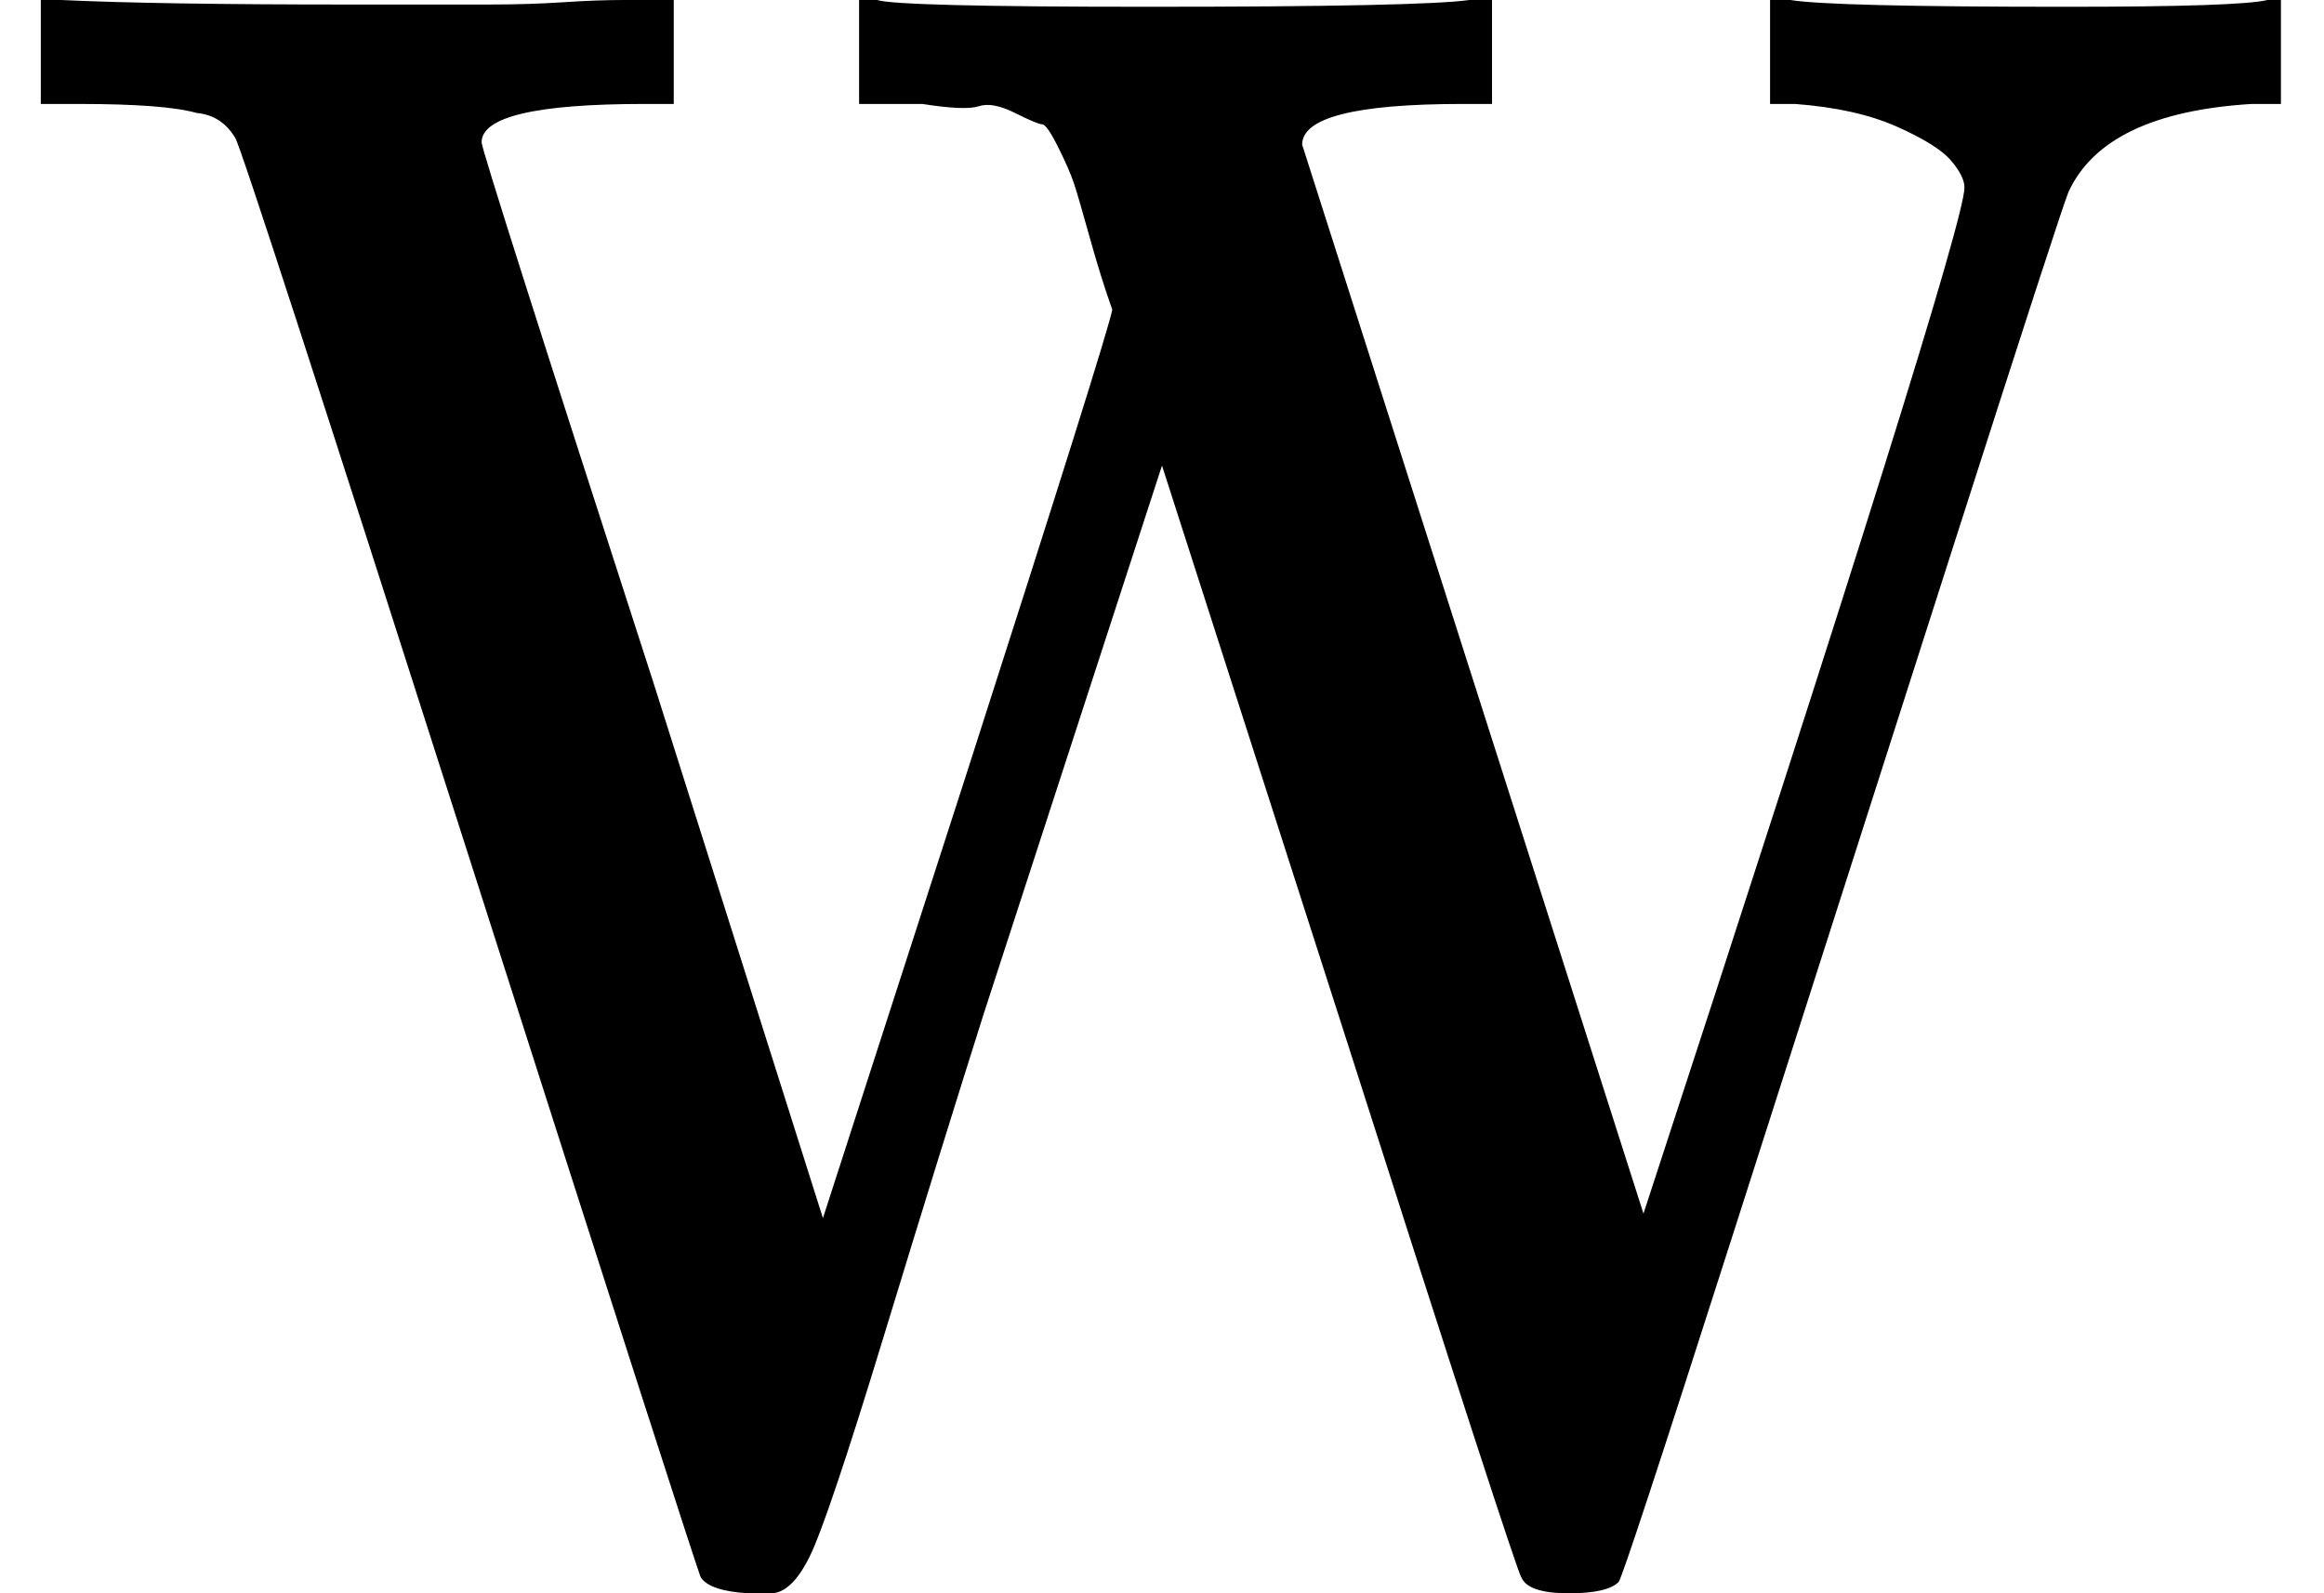
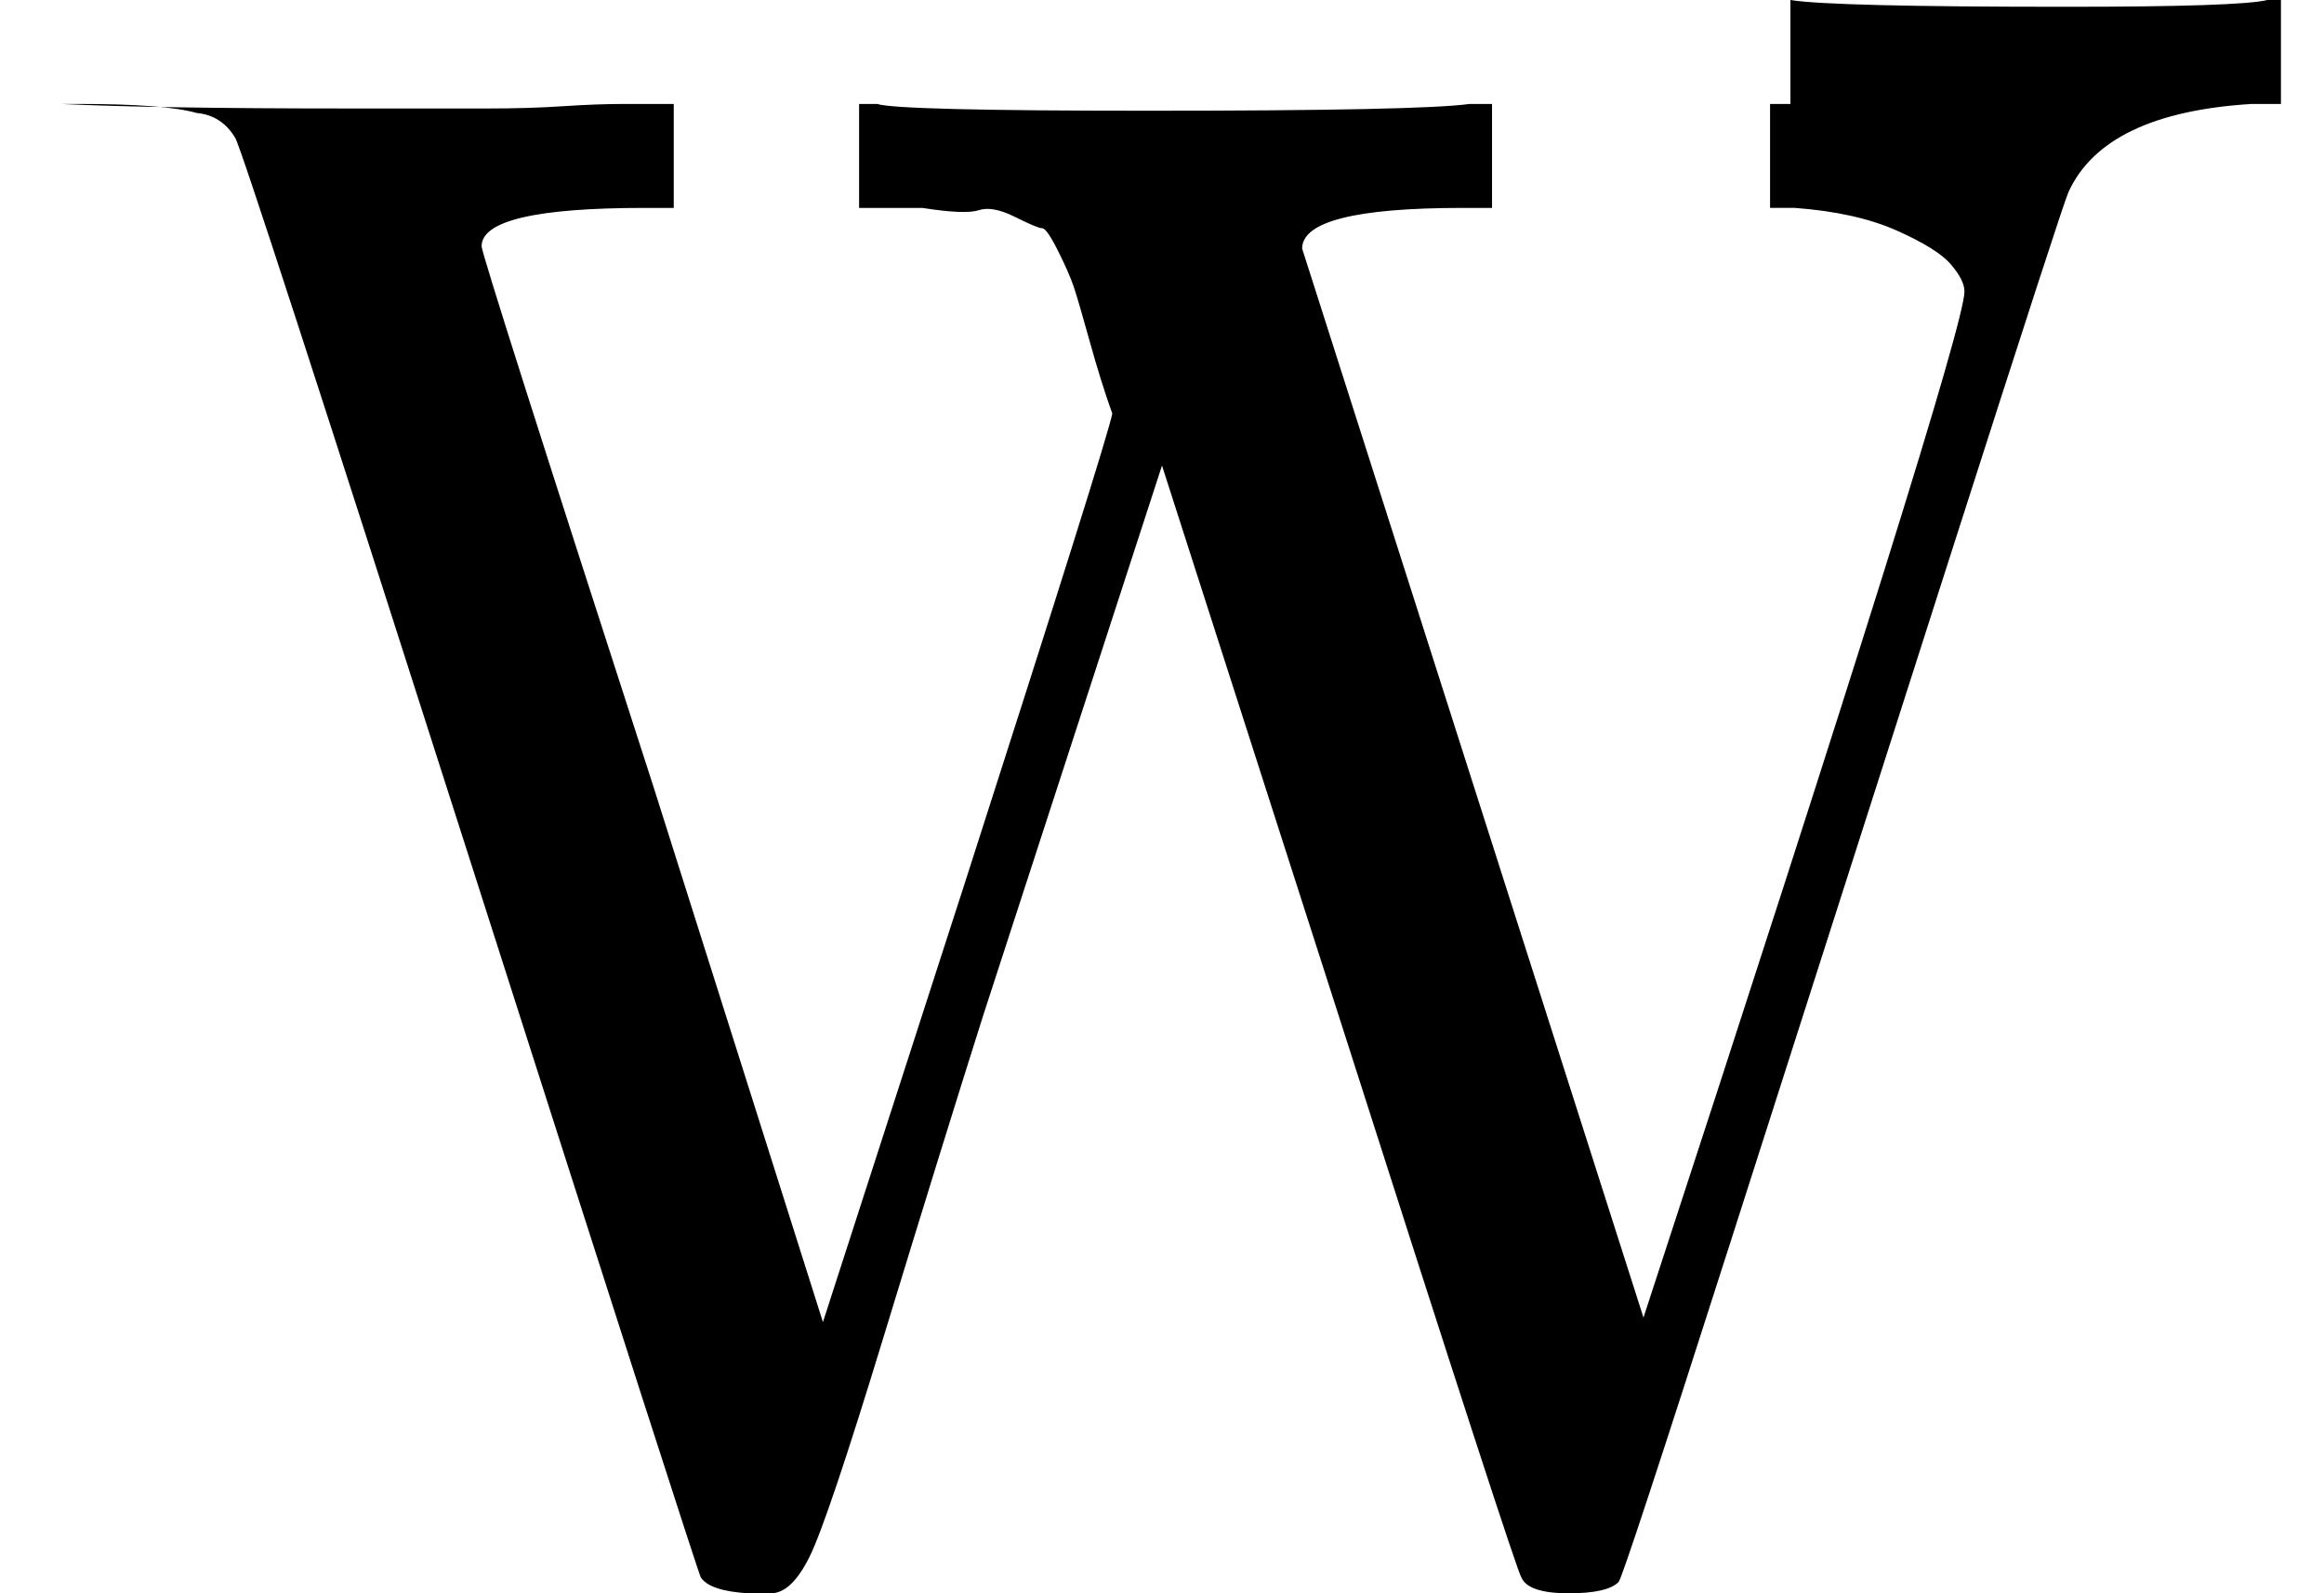
<svg xmlns="http://www.w3.org/2000/svg" style="vertical-align:-.05ex" width="2.326ex" height="1.595ex" viewBox="0 -683 1028 705">
  <g data-mml-node="math" stroke="currentColor" fill="currentColor" stroke-width="0">
-     <path data-c="57" d="M792-683q18 3 122 3 77 0 89-3h6v46h-13q-65 4-81 39-3 7-52 160t-97 303-50 152q-5 5-22 5-18 0-21-7-2-2-80-246l-79-246-79 243q-19 60-44 142T358 6t-17 16h-10q-17-1-21-7-1-1-102-317T104-622q-6-10-17-11-14-4-52-4H18v-46h9q42 2 127 2h62q18 0 33-1t27-1h22v46h-13q-72 0-72 17 0 4 76 239l75 237 63-195q63-196 65-207-5-14-10-32t-7-24-7-16-7-10-12-5-16-3-25-1h-28v-46h8q9 3 120 3 121 0 142-3h10v46h-13q-71 0-71 18l151 473q142-434 142-454 0-5-6-12t-24-15-45-10h-11v-46h9z" stroke="none" data-mml-node="mi" />
+     <path data-c="57" d="M792-683q18 3 122 3 77 0 89-3h6v46h-13q-65 4-81 39-3 7-52 160t-97 303-50 152q-5 5-22 5-18 0-21-7-2-2-80-246l-79-246-79 243q-19 60-44 142T358 6t-17 16h-10q-17-1-21-7-1-1-102-317T104-622q-6-10-17-11-14-4-52-4H18h9q42 2 127 2h62q18 0 33-1t27-1h22v46h-13q-72 0-72 17 0 4 76 239l75 237 63-195q63-196 65-207-5-14-10-32t-7-24-7-16-7-10-12-5-16-3-25-1h-28v-46h8q9 3 120 3 121 0 142-3h10v46h-13q-71 0-71 18l151 473q142-434 142-454 0-5-6-12t-24-15-45-10h-11v-46h9z" stroke="none" data-mml-node="mi" />
  </g>
</svg>